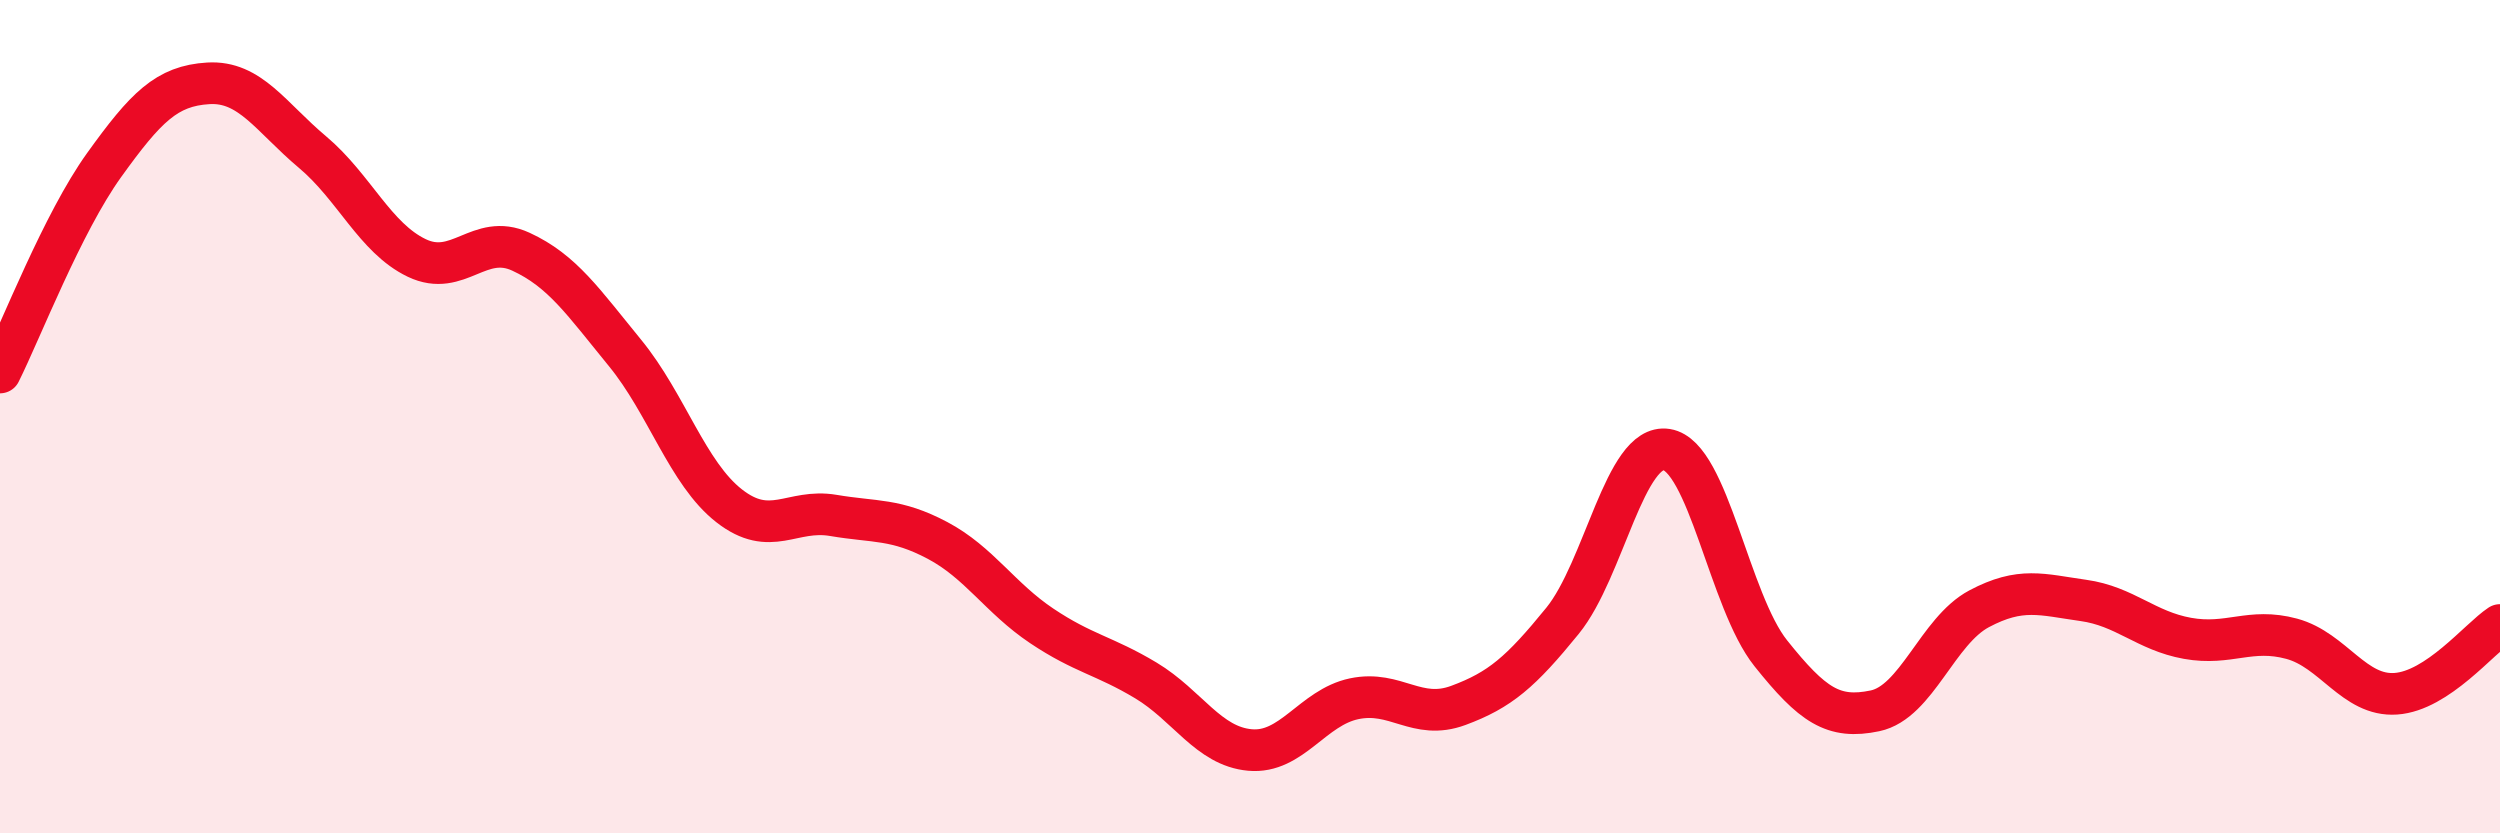
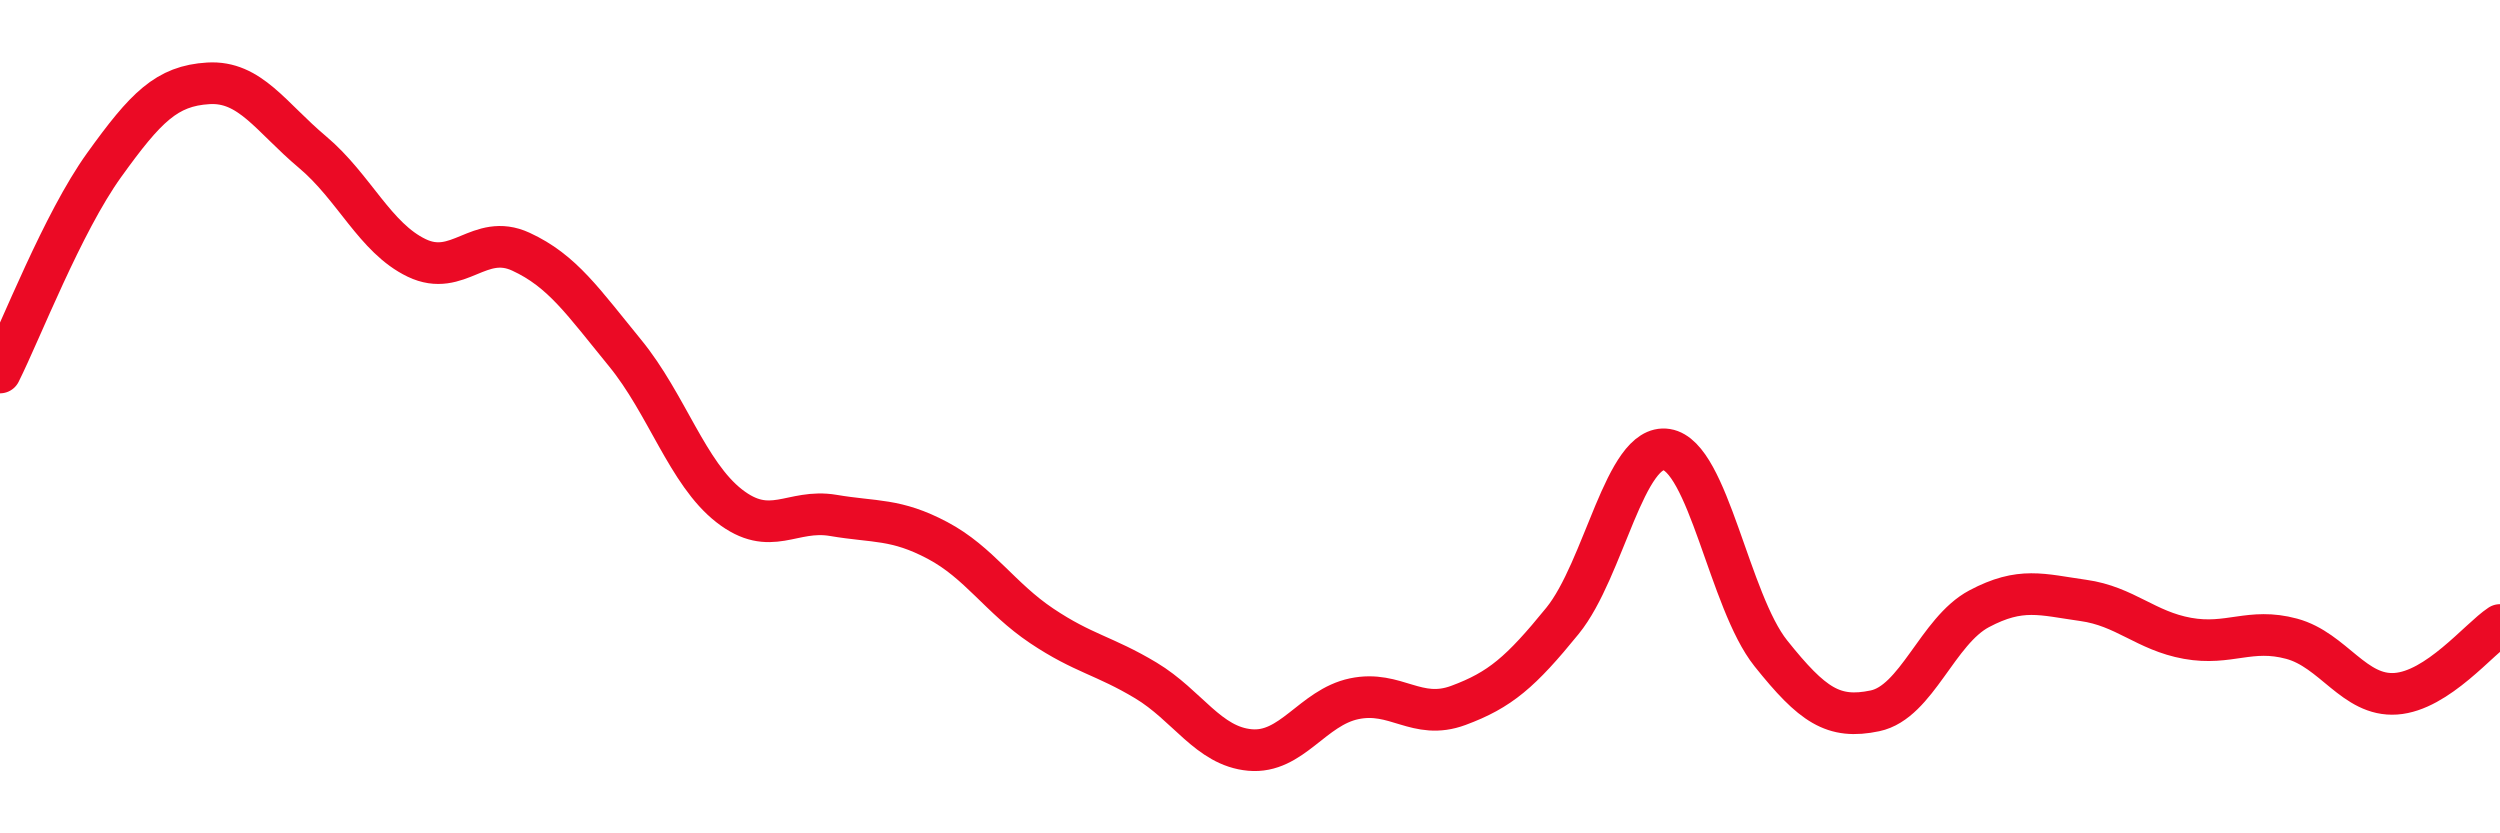
<svg xmlns="http://www.w3.org/2000/svg" width="60" height="20" viewBox="0 0 60 20">
-   <path d="M 0,8.94 C 0.5,7.94 1.5,5.35 2.5,3.96 C 3.5,2.57 4,2.06 5,2 C 6,1.94 6.5,2.81 7.5,3.65 C 8.5,4.49 9,5.71 10,6.19 C 11,6.67 11.5,5.58 12.5,6.04 C 13.5,6.5 14,7.25 15,8.47 C 16,9.69 16.5,11.36 17.5,12.14 C 18.5,12.92 19,12.2 20,12.37 C 21,12.54 21.5,12.44 22.5,12.97 C 23.5,13.5 24,14.35 25,15.02 C 26,15.69 26.5,15.73 27.5,16.33 C 28.5,16.93 29,17.91 30,18 C 31,18.09 31.5,16.98 32.5,16.77 C 33.5,16.56 34,17.3 35,16.93 C 36,16.56 36.5,16.13 37.5,14.9 C 38.5,13.67 39,10.63 40,10.79 C 41,10.95 41.5,14.43 42.5,15.68 C 43.5,16.93 44,17.27 45,17.06 C 46,16.85 46.5,15.14 47.5,14.61 C 48.5,14.08 49,14.27 50,14.41 C 51,14.55 51.5,15.14 52.5,15.32 C 53.5,15.5 54,15.06 55,15.33 C 56,15.6 56.5,16.72 57.5,16.65 C 58.5,16.58 59.5,15.33 60,15L60 20L0 20Z" fill="#EB0A25" opacity="0.1" stroke-linecap="round" stroke-linejoin="round" />
  <path d="M 0,8.94 C 0.5,7.94 1.5,5.35 2.5,3.96 C 3.5,2.57 4,2.06 5,2 C 6,1.94 6.5,2.81 7.5,3.65 C 8.5,4.49 9,5.71 10,6.19 C 11,6.67 11.5,5.58 12.5,6.04 C 13.5,6.5 14,7.25 15,8.47 C 16,9.69 16.5,11.36 17.5,12.14 C 18.5,12.92 19,12.2 20,12.37 C 21,12.54 21.5,12.44 22.5,12.97 C 23.5,13.5 24,14.35 25,15.02 C 26,15.69 26.5,15.73 27.5,16.33 C 28.5,16.93 29,17.91 30,18 C 31,18.09 31.5,16.98 32.5,16.77 C 33.5,16.56 34,17.3 35,16.93 C 36,16.56 36.5,16.13 37.5,14.9 C 38.5,13.67 39,10.63 40,10.79 C 41,10.95 41.5,14.43 42.5,15.68 C 43.5,16.93 44,17.27 45,17.06 C 46,16.85 46.5,15.14 47.5,14.61 C 48.5,14.08 49,14.27 50,14.41 C 51,14.55 51.5,15.14 52.5,15.32 C 53.5,15.5 54,15.06 55,15.33 C 56,15.6 56.5,16.72 57.5,16.65 C 58.5,16.58 59.5,15.33 60,15" stroke="#EB0A25" stroke-width="1" fill="none" stroke-linecap="round" stroke-linejoin="round" />
</svg>